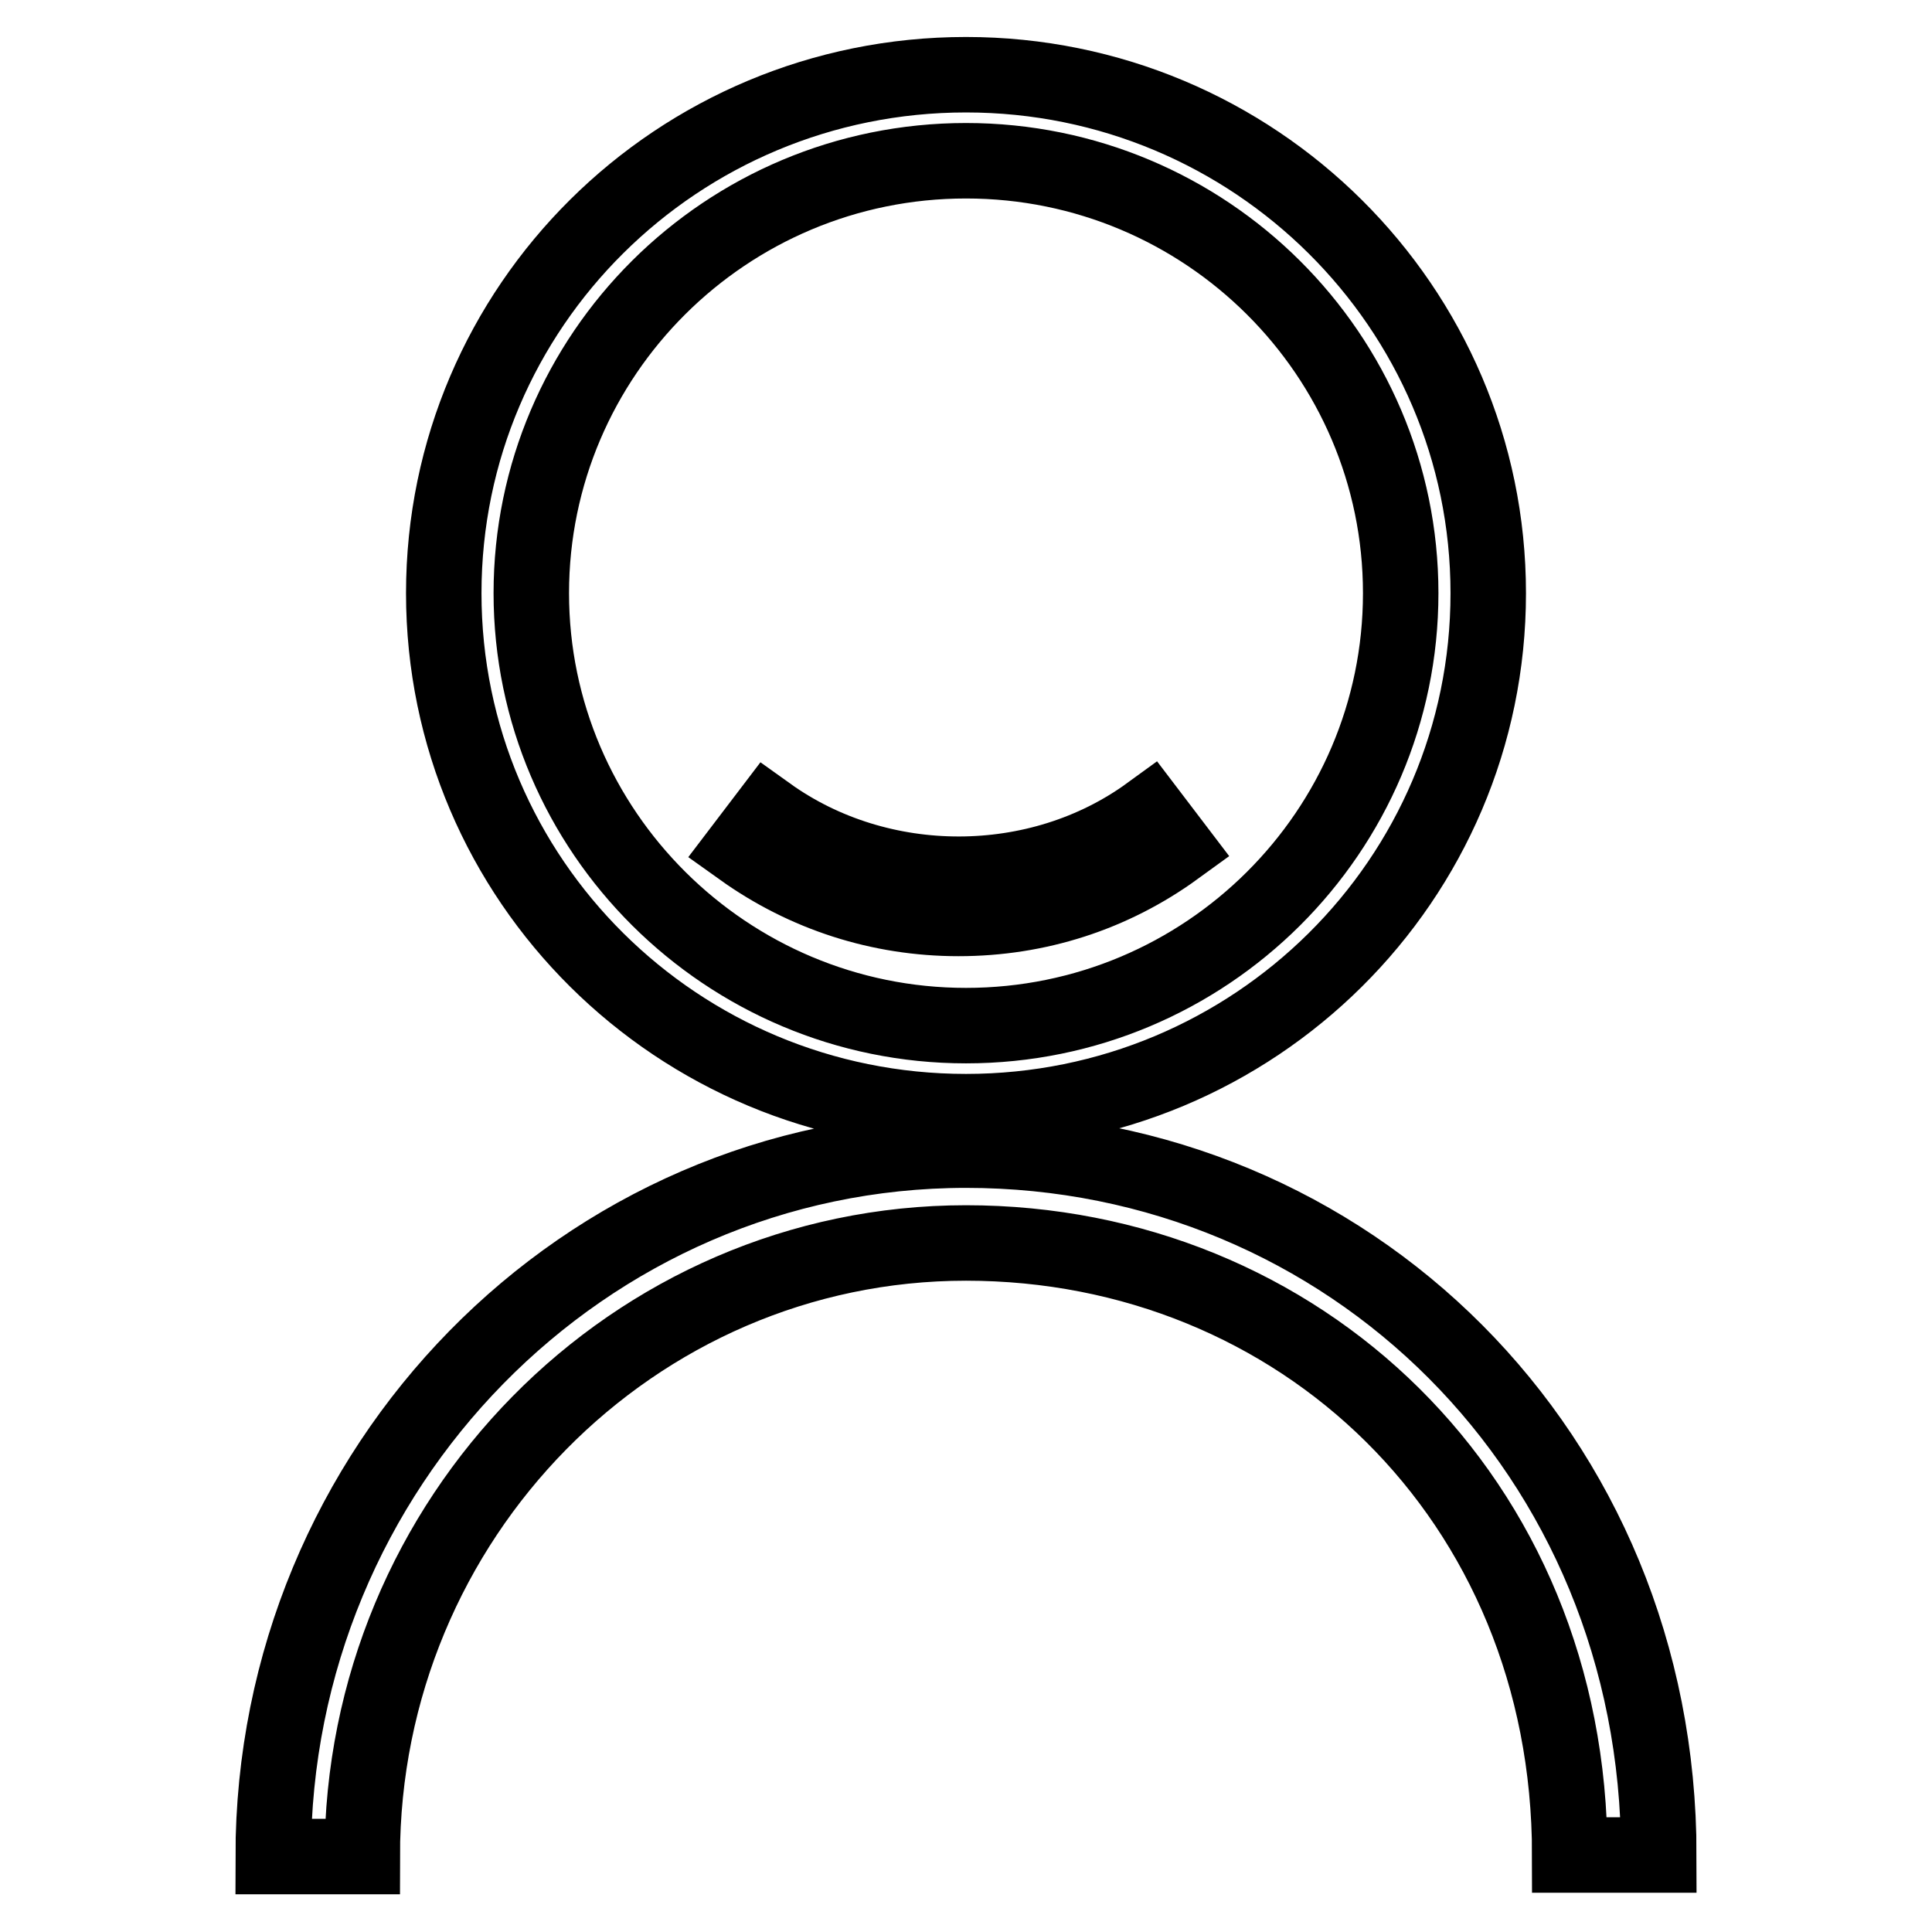
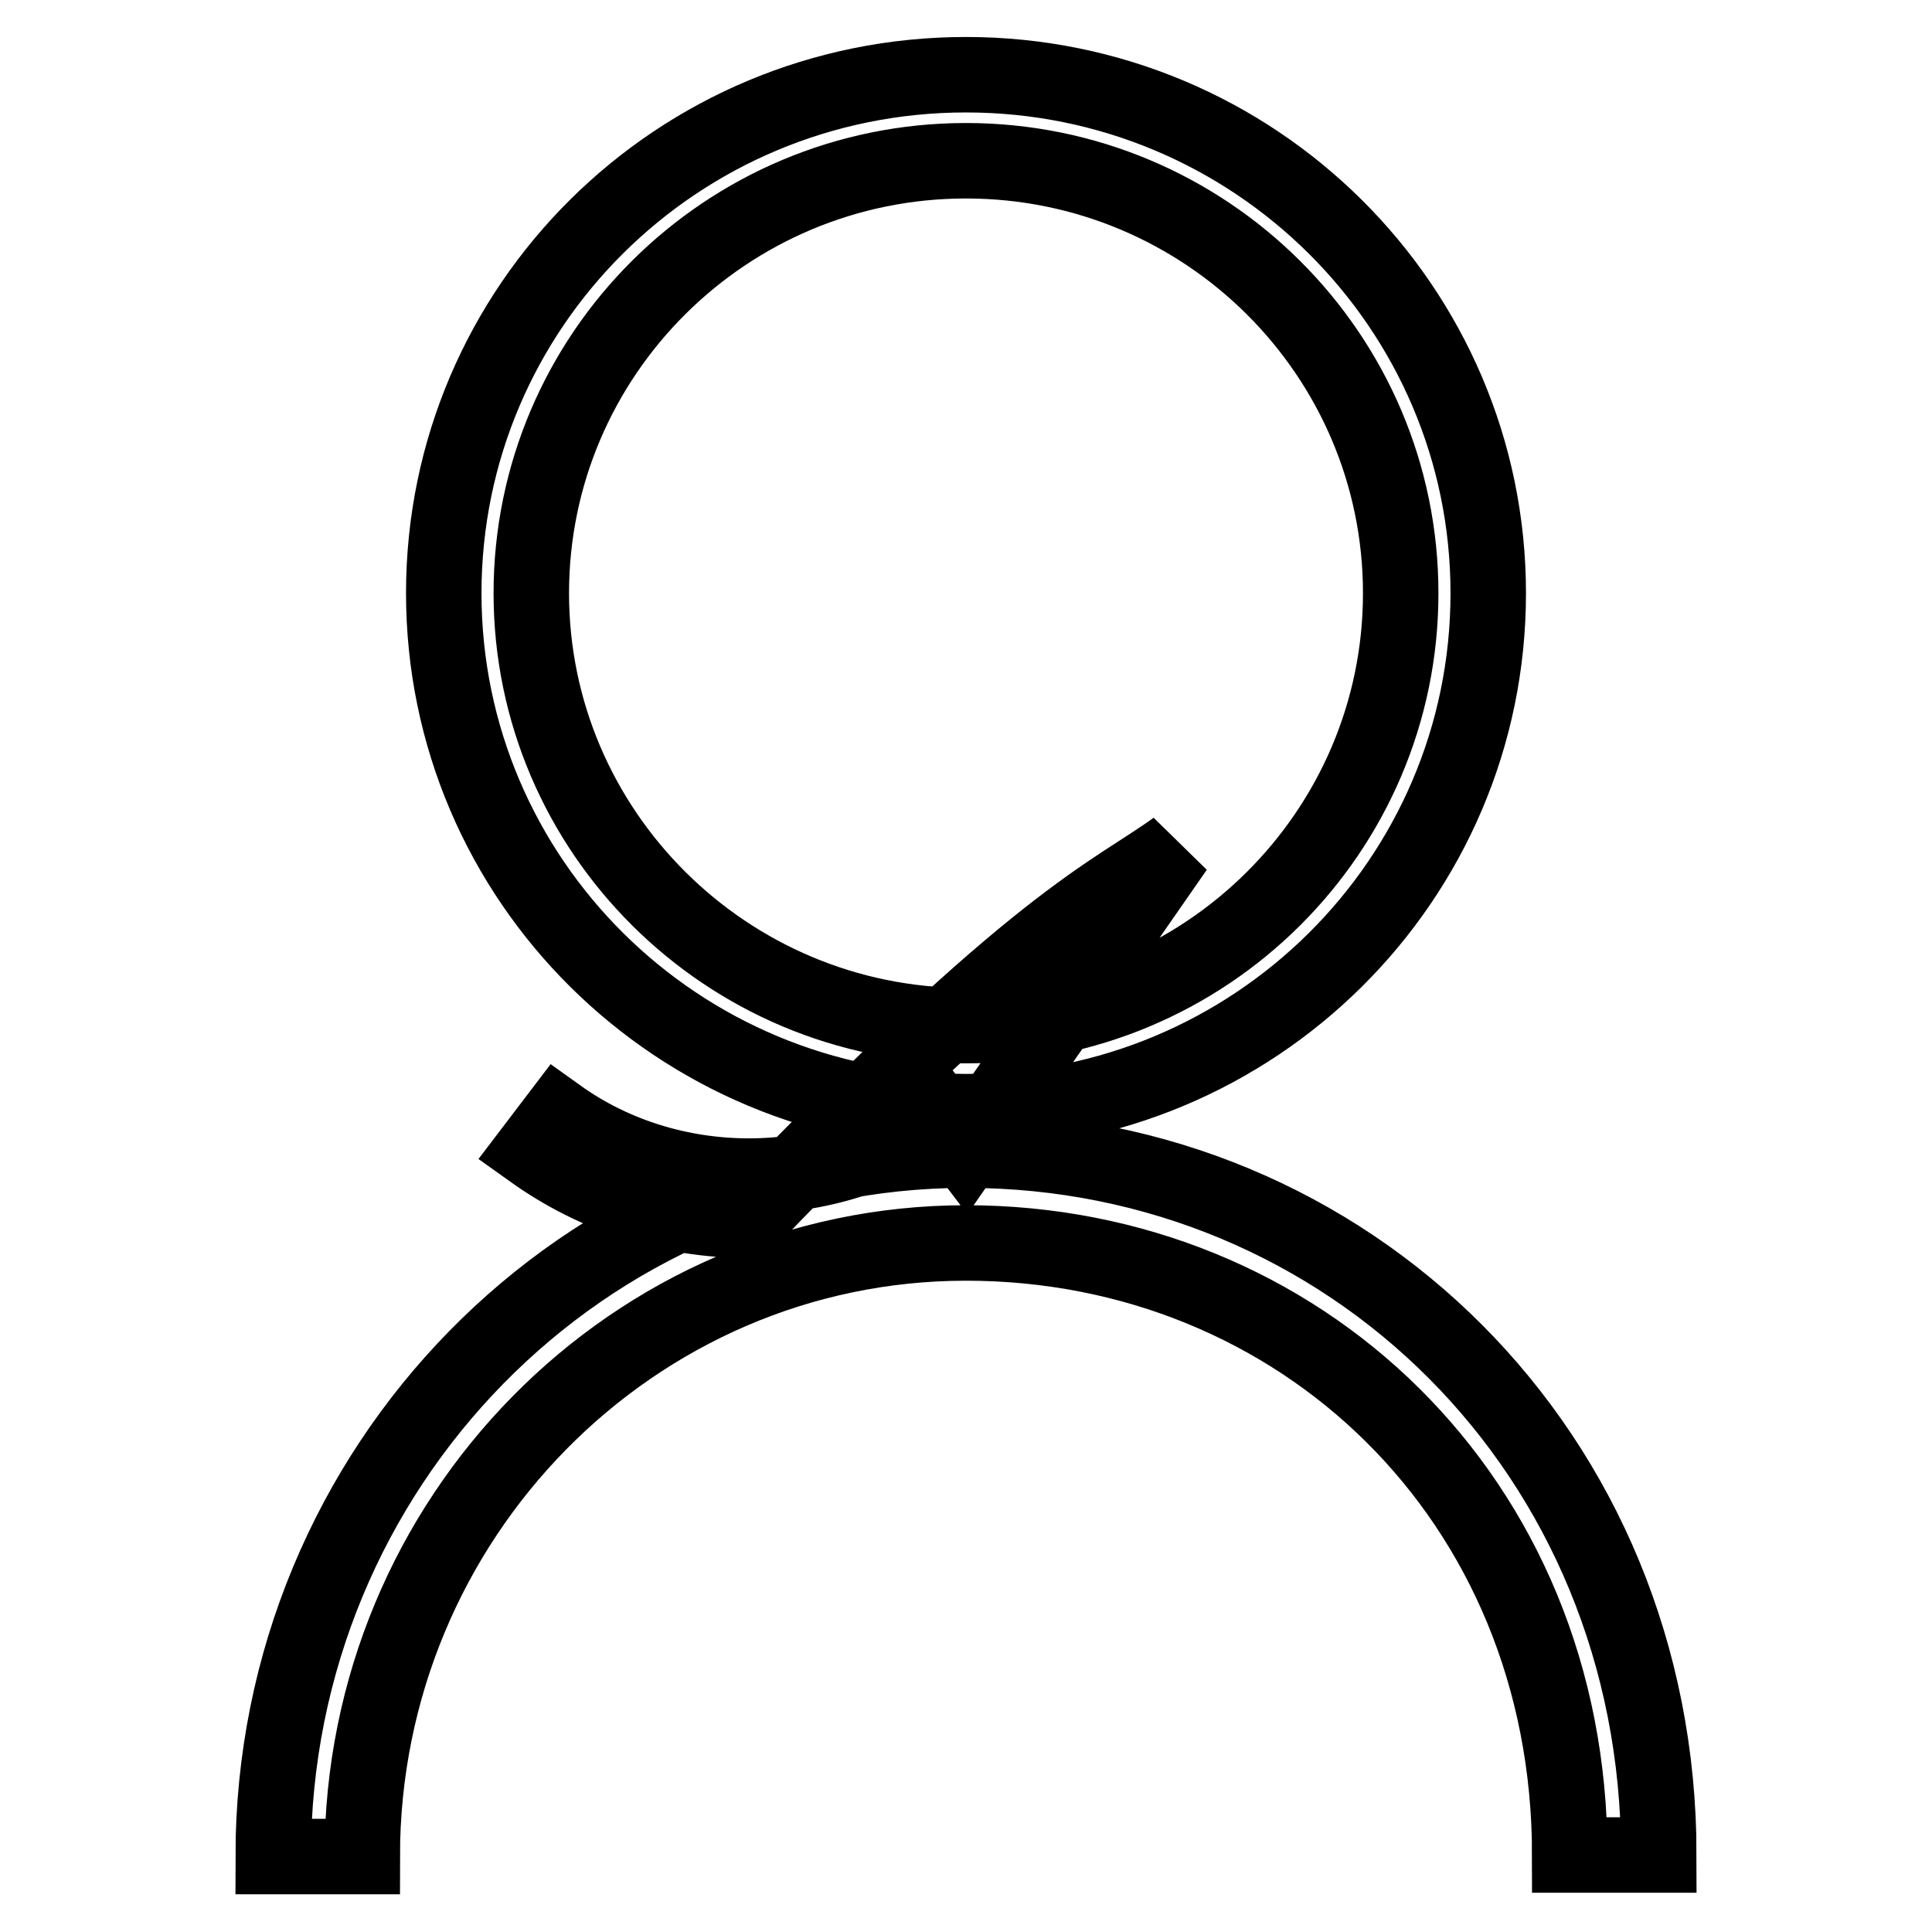
<svg xmlns="http://www.w3.org/2000/svg" version="1.1" x="0px" y="0px" viewBox="0 0 256 256" enable-background="new 0 0 256 256" xml:space="preserve">
  <g>
-     <path stroke-width="10" fill-opacity="0" stroke="#000000" d="M128,147.3c38.2,0,69.2-30.7,69.2-68.7c0-37.9-31-68.7-69.2-68.7c-38.2,0-69.2,30.7-69.2,68.7 C58.8,116.6,89.8,147.3,128,147.3z M128,21.3c31.8,0,57.6,25.7,57.6,57.3c0,31.6-25.8,57.3-57.6,57.3c-31.7,0-57.6-25.7-57.6-57.3 C70.4,47,96.2,21.3,128,21.3z M128,152.4c-50.6,0-91.8,42-91.8,93.6l11.8,0c0-44.8,35.9-81.3,80-81.3c44.1,0,80,33.8,80,81.1h11.8 C219.8,192.5,178.6,152.4,128,152.4z M155.8,112.4l-3.5-4.6c-14.7,10.7-35.7,10.7-50.5,0.1l-3.5,4.6c8.4,6,18.3,9.2,28.7,9.2 C137.5,121.7,147.4,118.5,155.8,112.4z" />
+     <path stroke-width="10" fill-opacity="0" stroke="#000000" d="M128,147.3c38.2,0,69.2-30.7,69.2-68.7c0-37.9-31-68.7-69.2-68.7c-38.2,0-69.2,30.7-69.2,68.7 C58.8,116.6,89.8,147.3,128,147.3z M128,21.3c31.8,0,57.6,25.7,57.6,57.3c0,31.6-25.8,57.3-57.6,57.3c-31.7,0-57.6-25.7-57.6-57.3 C70.4,47,96.2,21.3,128,21.3z M128,152.4c-50.6,0-91.8,42-91.8,93.6l11.8,0c0-44.8,35.9-81.3,80-81.3c44.1,0,80,33.8,80,81.1h11.8 C219.8,192.5,178.6,152.4,128,152.4z l-3.5-4.6c-14.7,10.7-35.7,10.7-50.5,0.1l-3.5,4.6c8.4,6,18.3,9.2,28.7,9.2 C137.5,121.7,147.4,118.5,155.8,112.4z" />
  </g>
</svg>